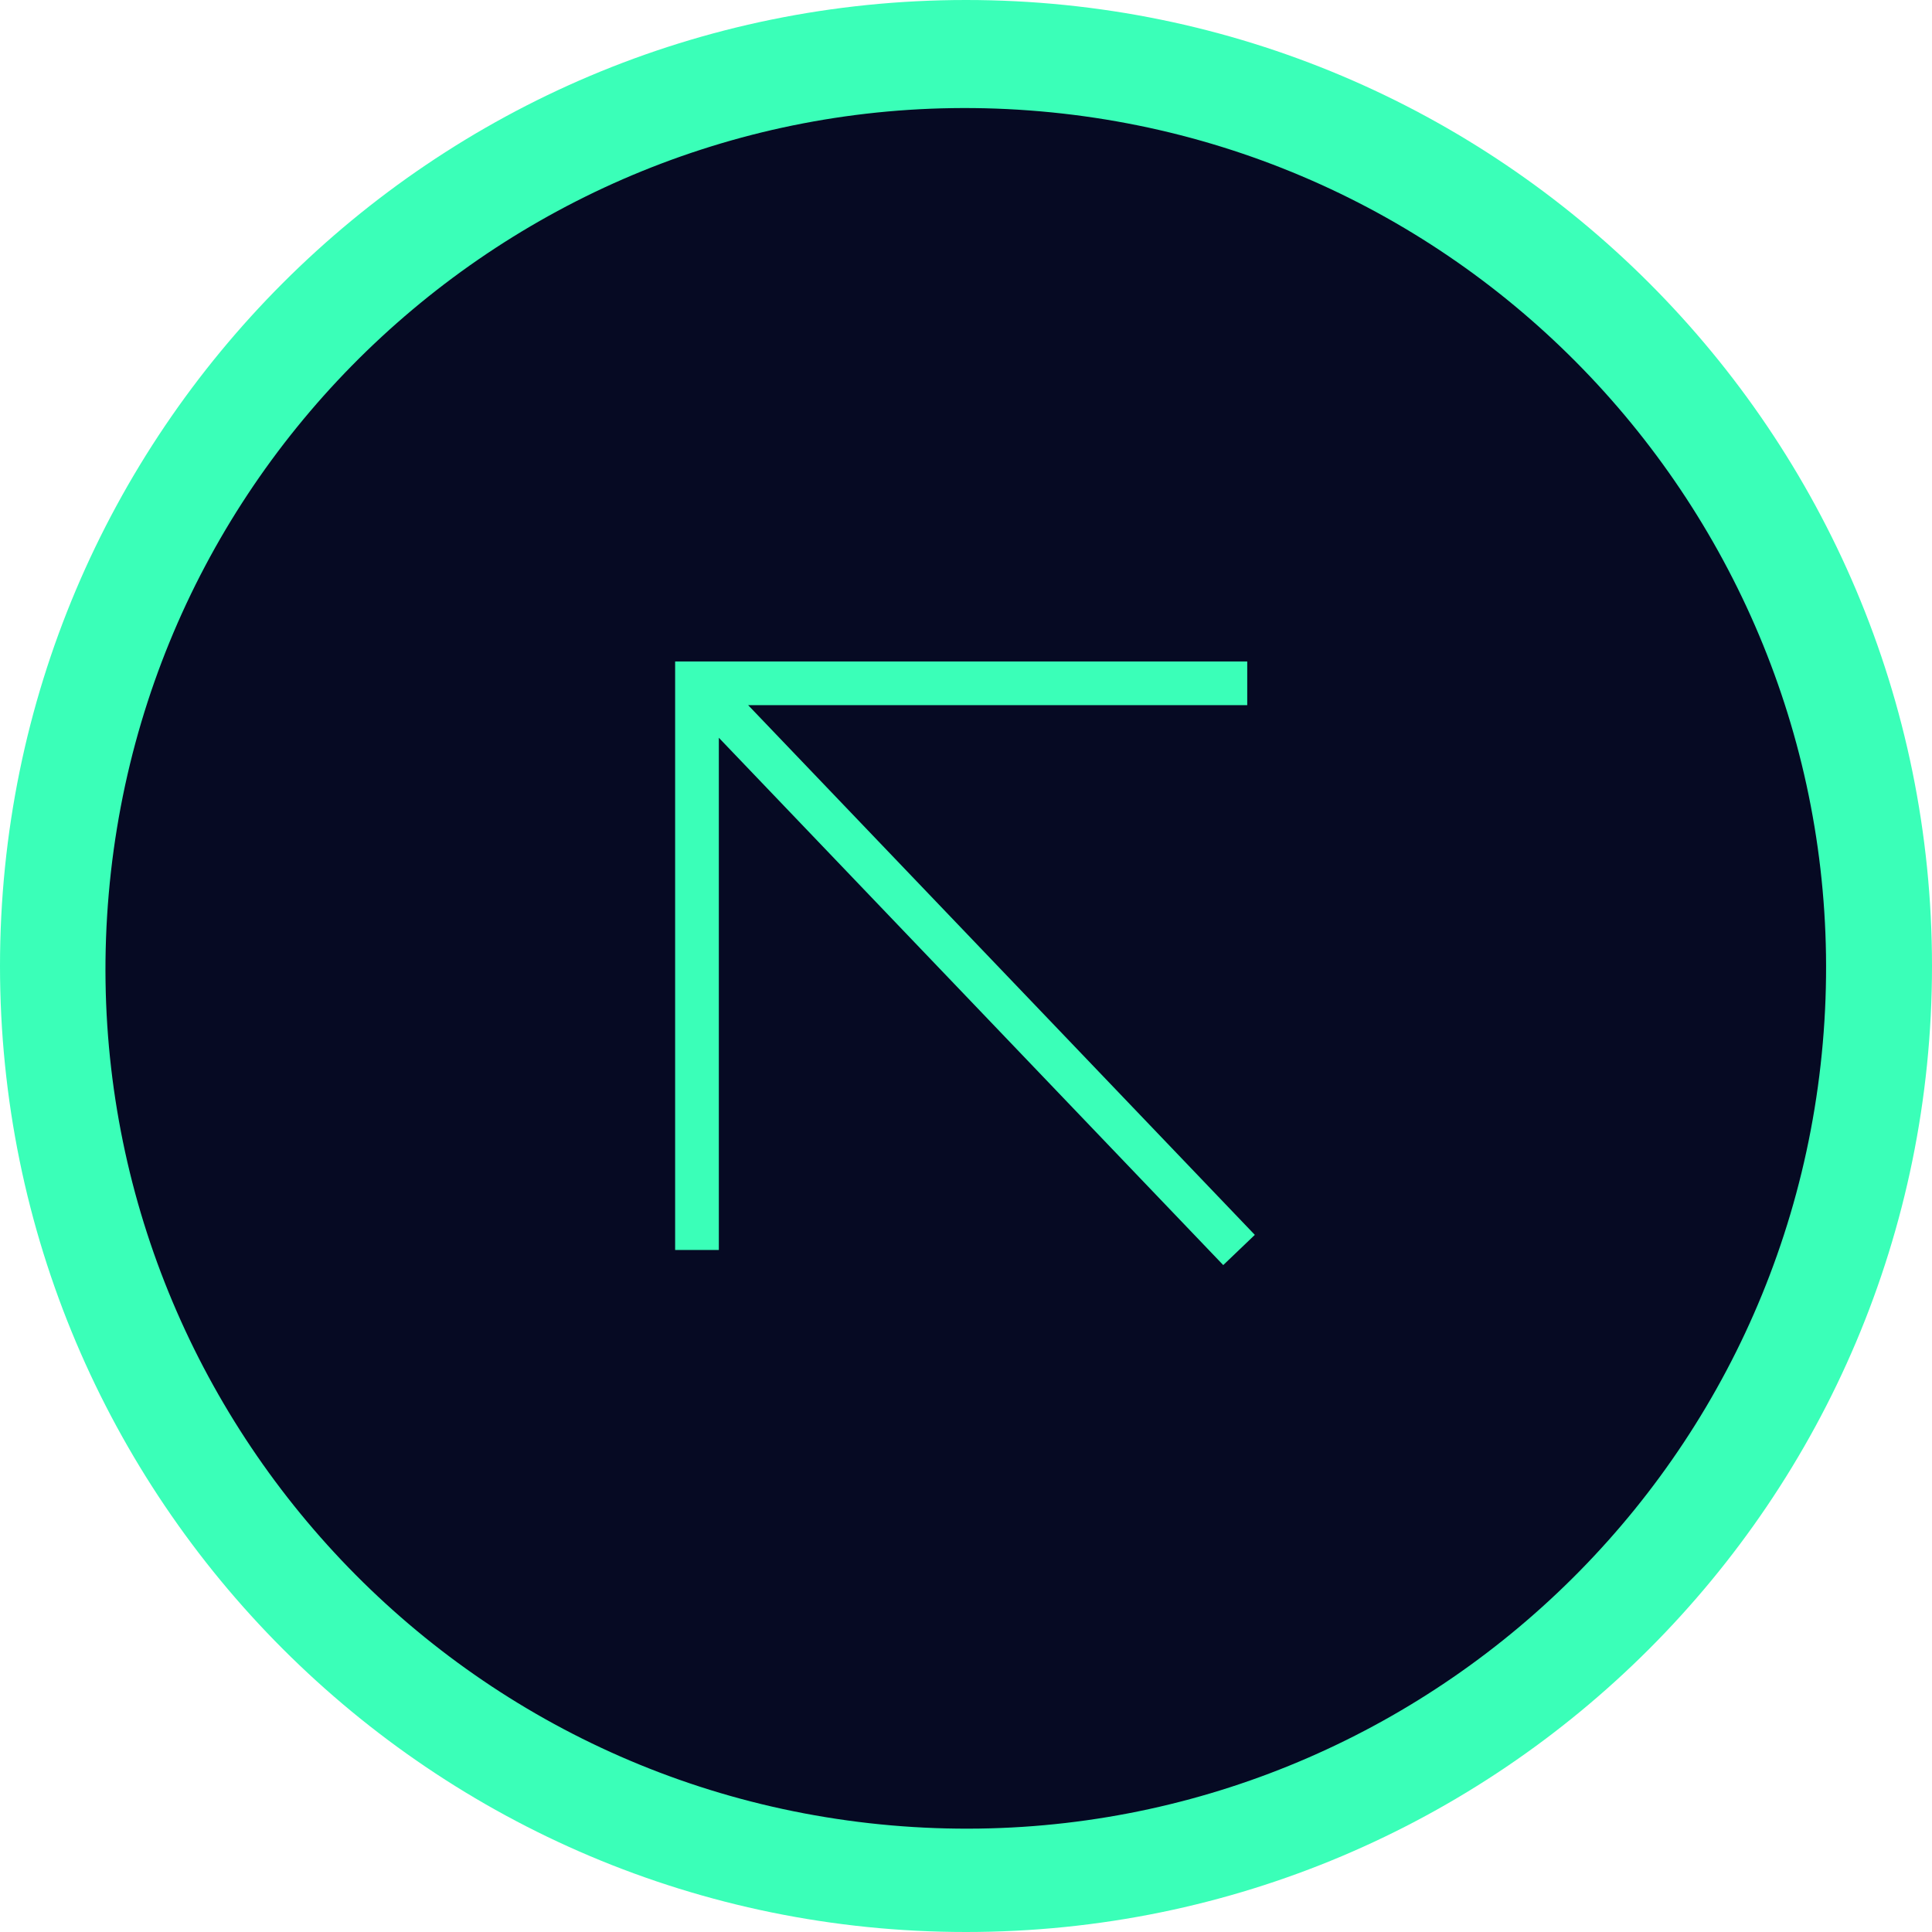
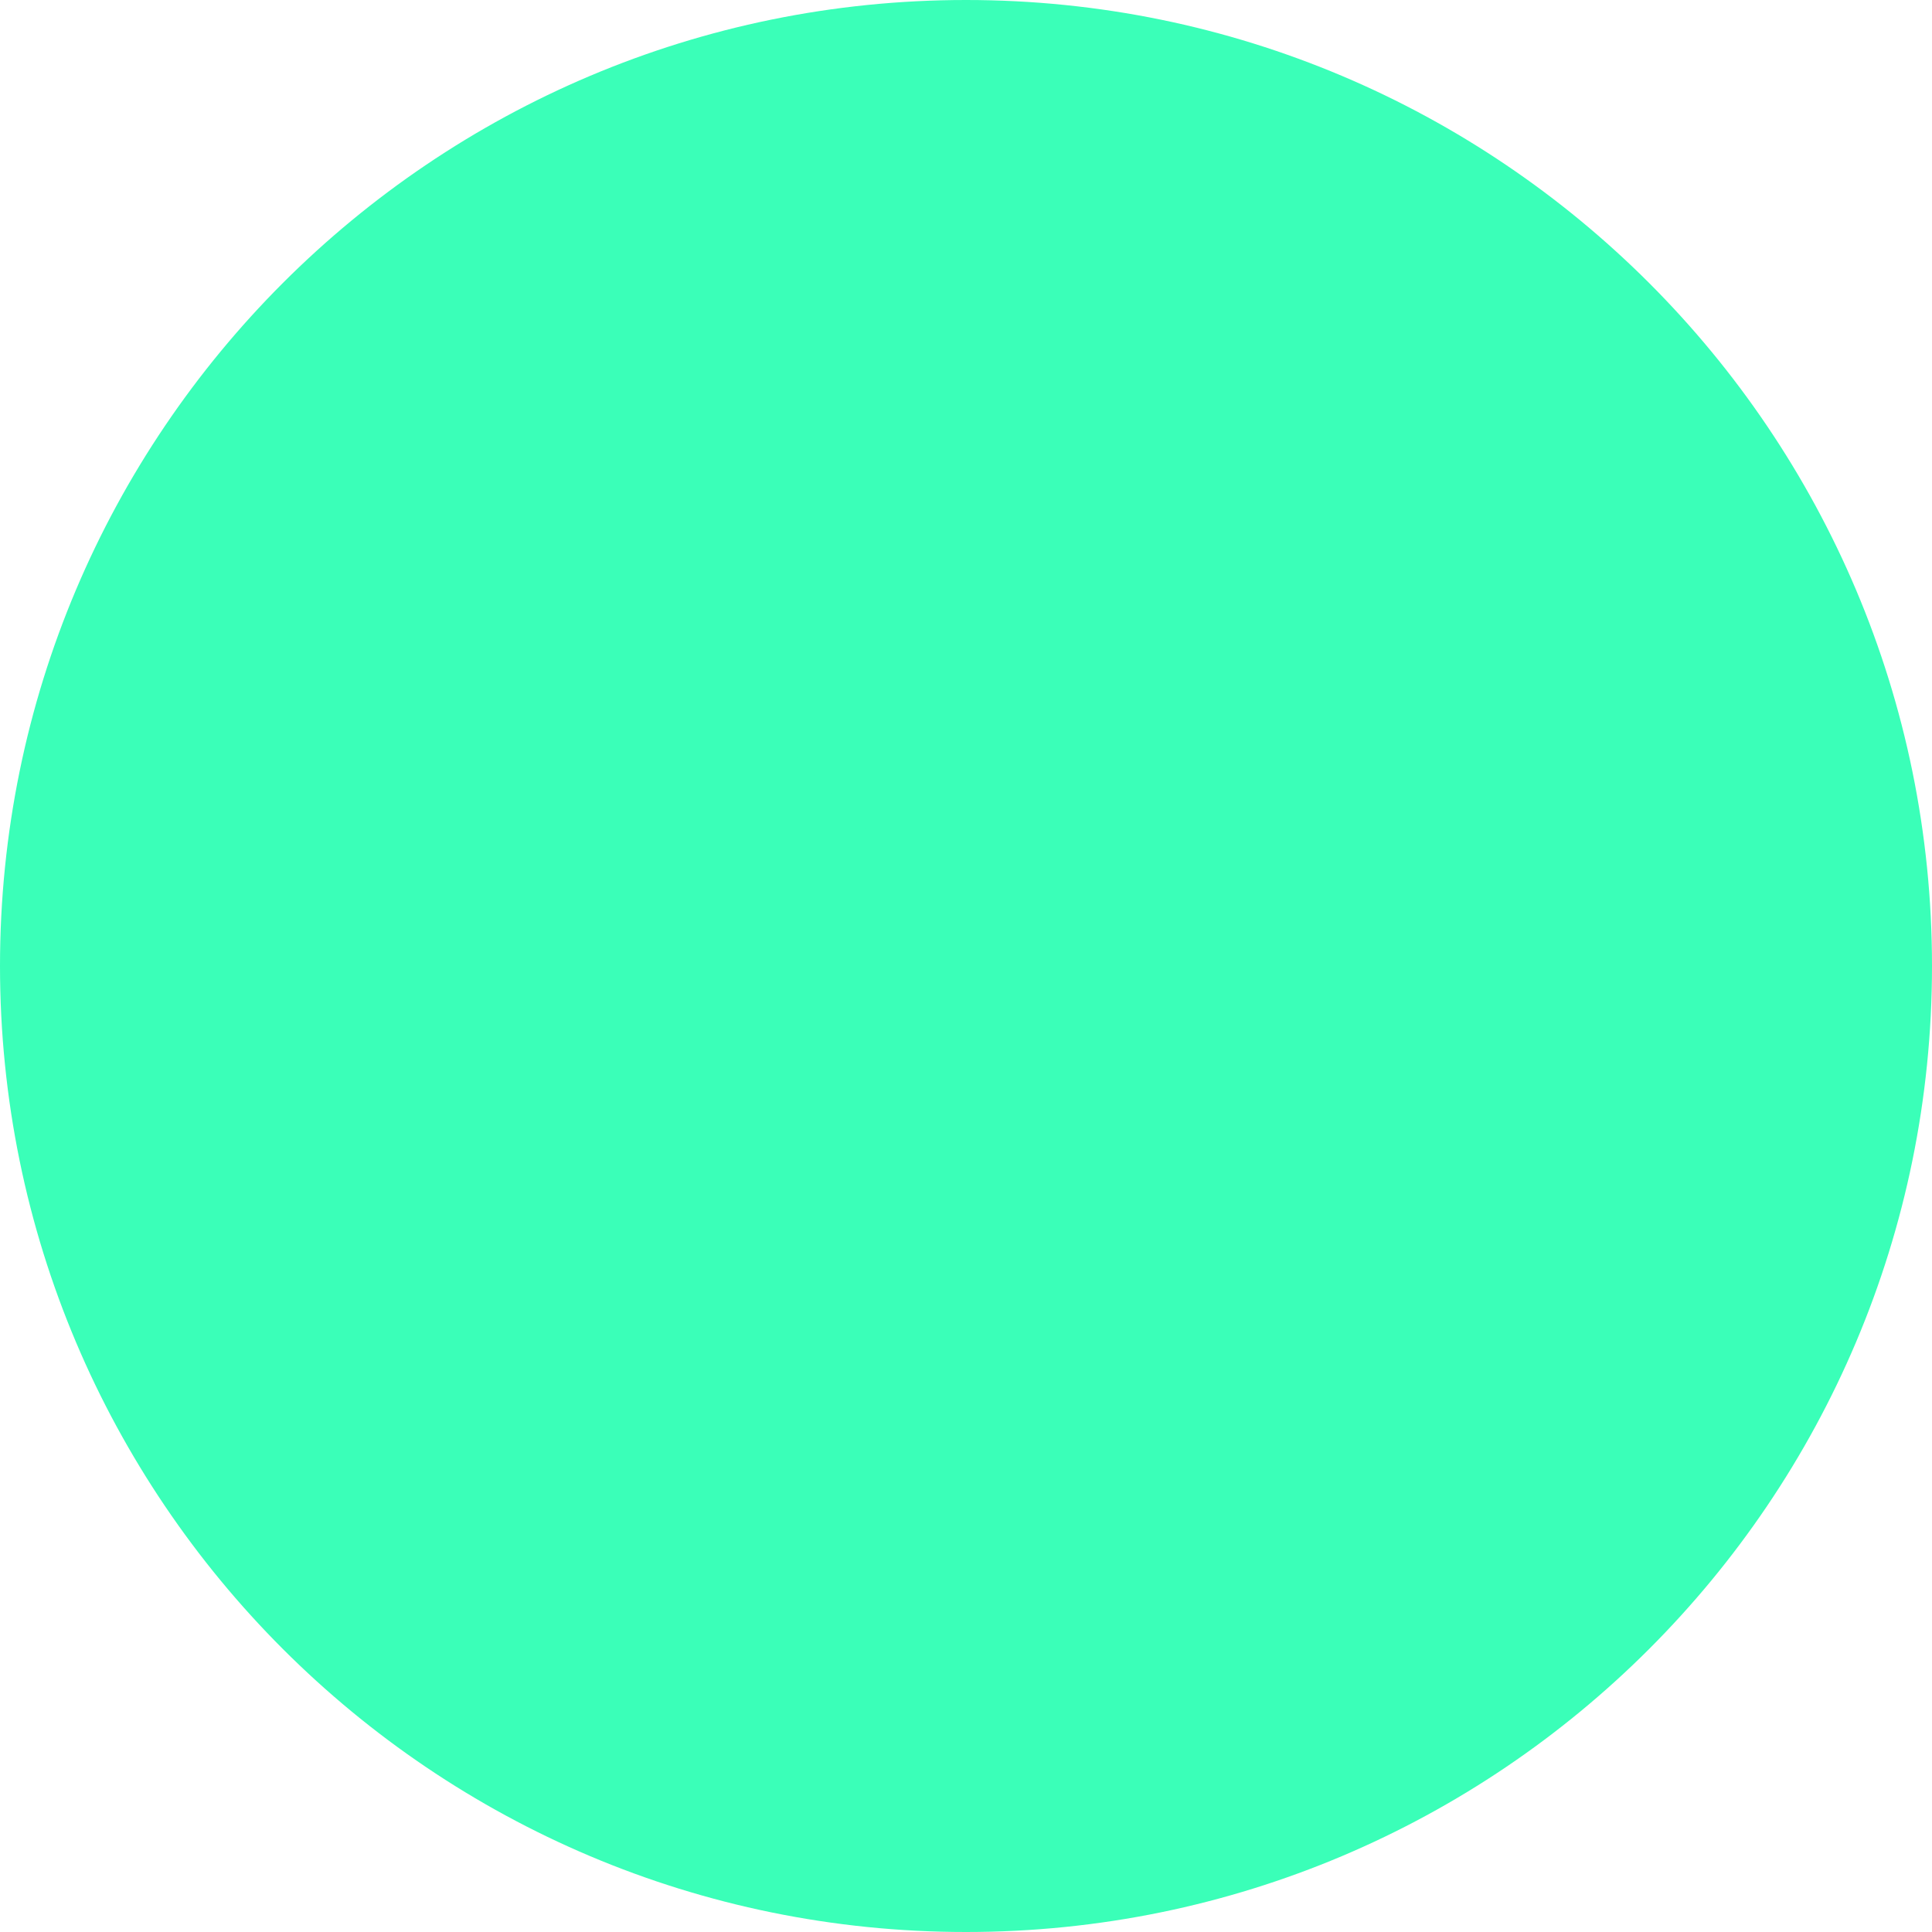
<svg xmlns="http://www.w3.org/2000/svg" width="221" height="221" viewBox="0 0 221 221" fill="none">
  <path d="M110.5 221C171.527 221 221 171.527 221 110.5C221 49.472 171.527 0 110.5 0C49.472 0 0 49.472 0 110.5C0 171.527 49.472 221 110.5 221Z" fill="#3AFFB8" />
-   <path d="M101.935 208.803C156.077 213.52 203.791 173.452 208.508 119.309C213.224 65.167 173.157 17.453 119.014 12.736C64.872 8.02 17.157 48.087 12.441 102.23C7.724 156.372 47.792 204.087 101.935 208.803Z" fill="#060A23" />
  <path fill-rule="evenodd" clip-rule="evenodd" d="M82.228 84.392L82.228 142.984H77.228L77.228 75.662L142.671 75.662V80.662L85.579 80.662L143.538 141.256L139.925 144.712L82.228 84.392Z" fill="#3AFFB8" />
</svg>